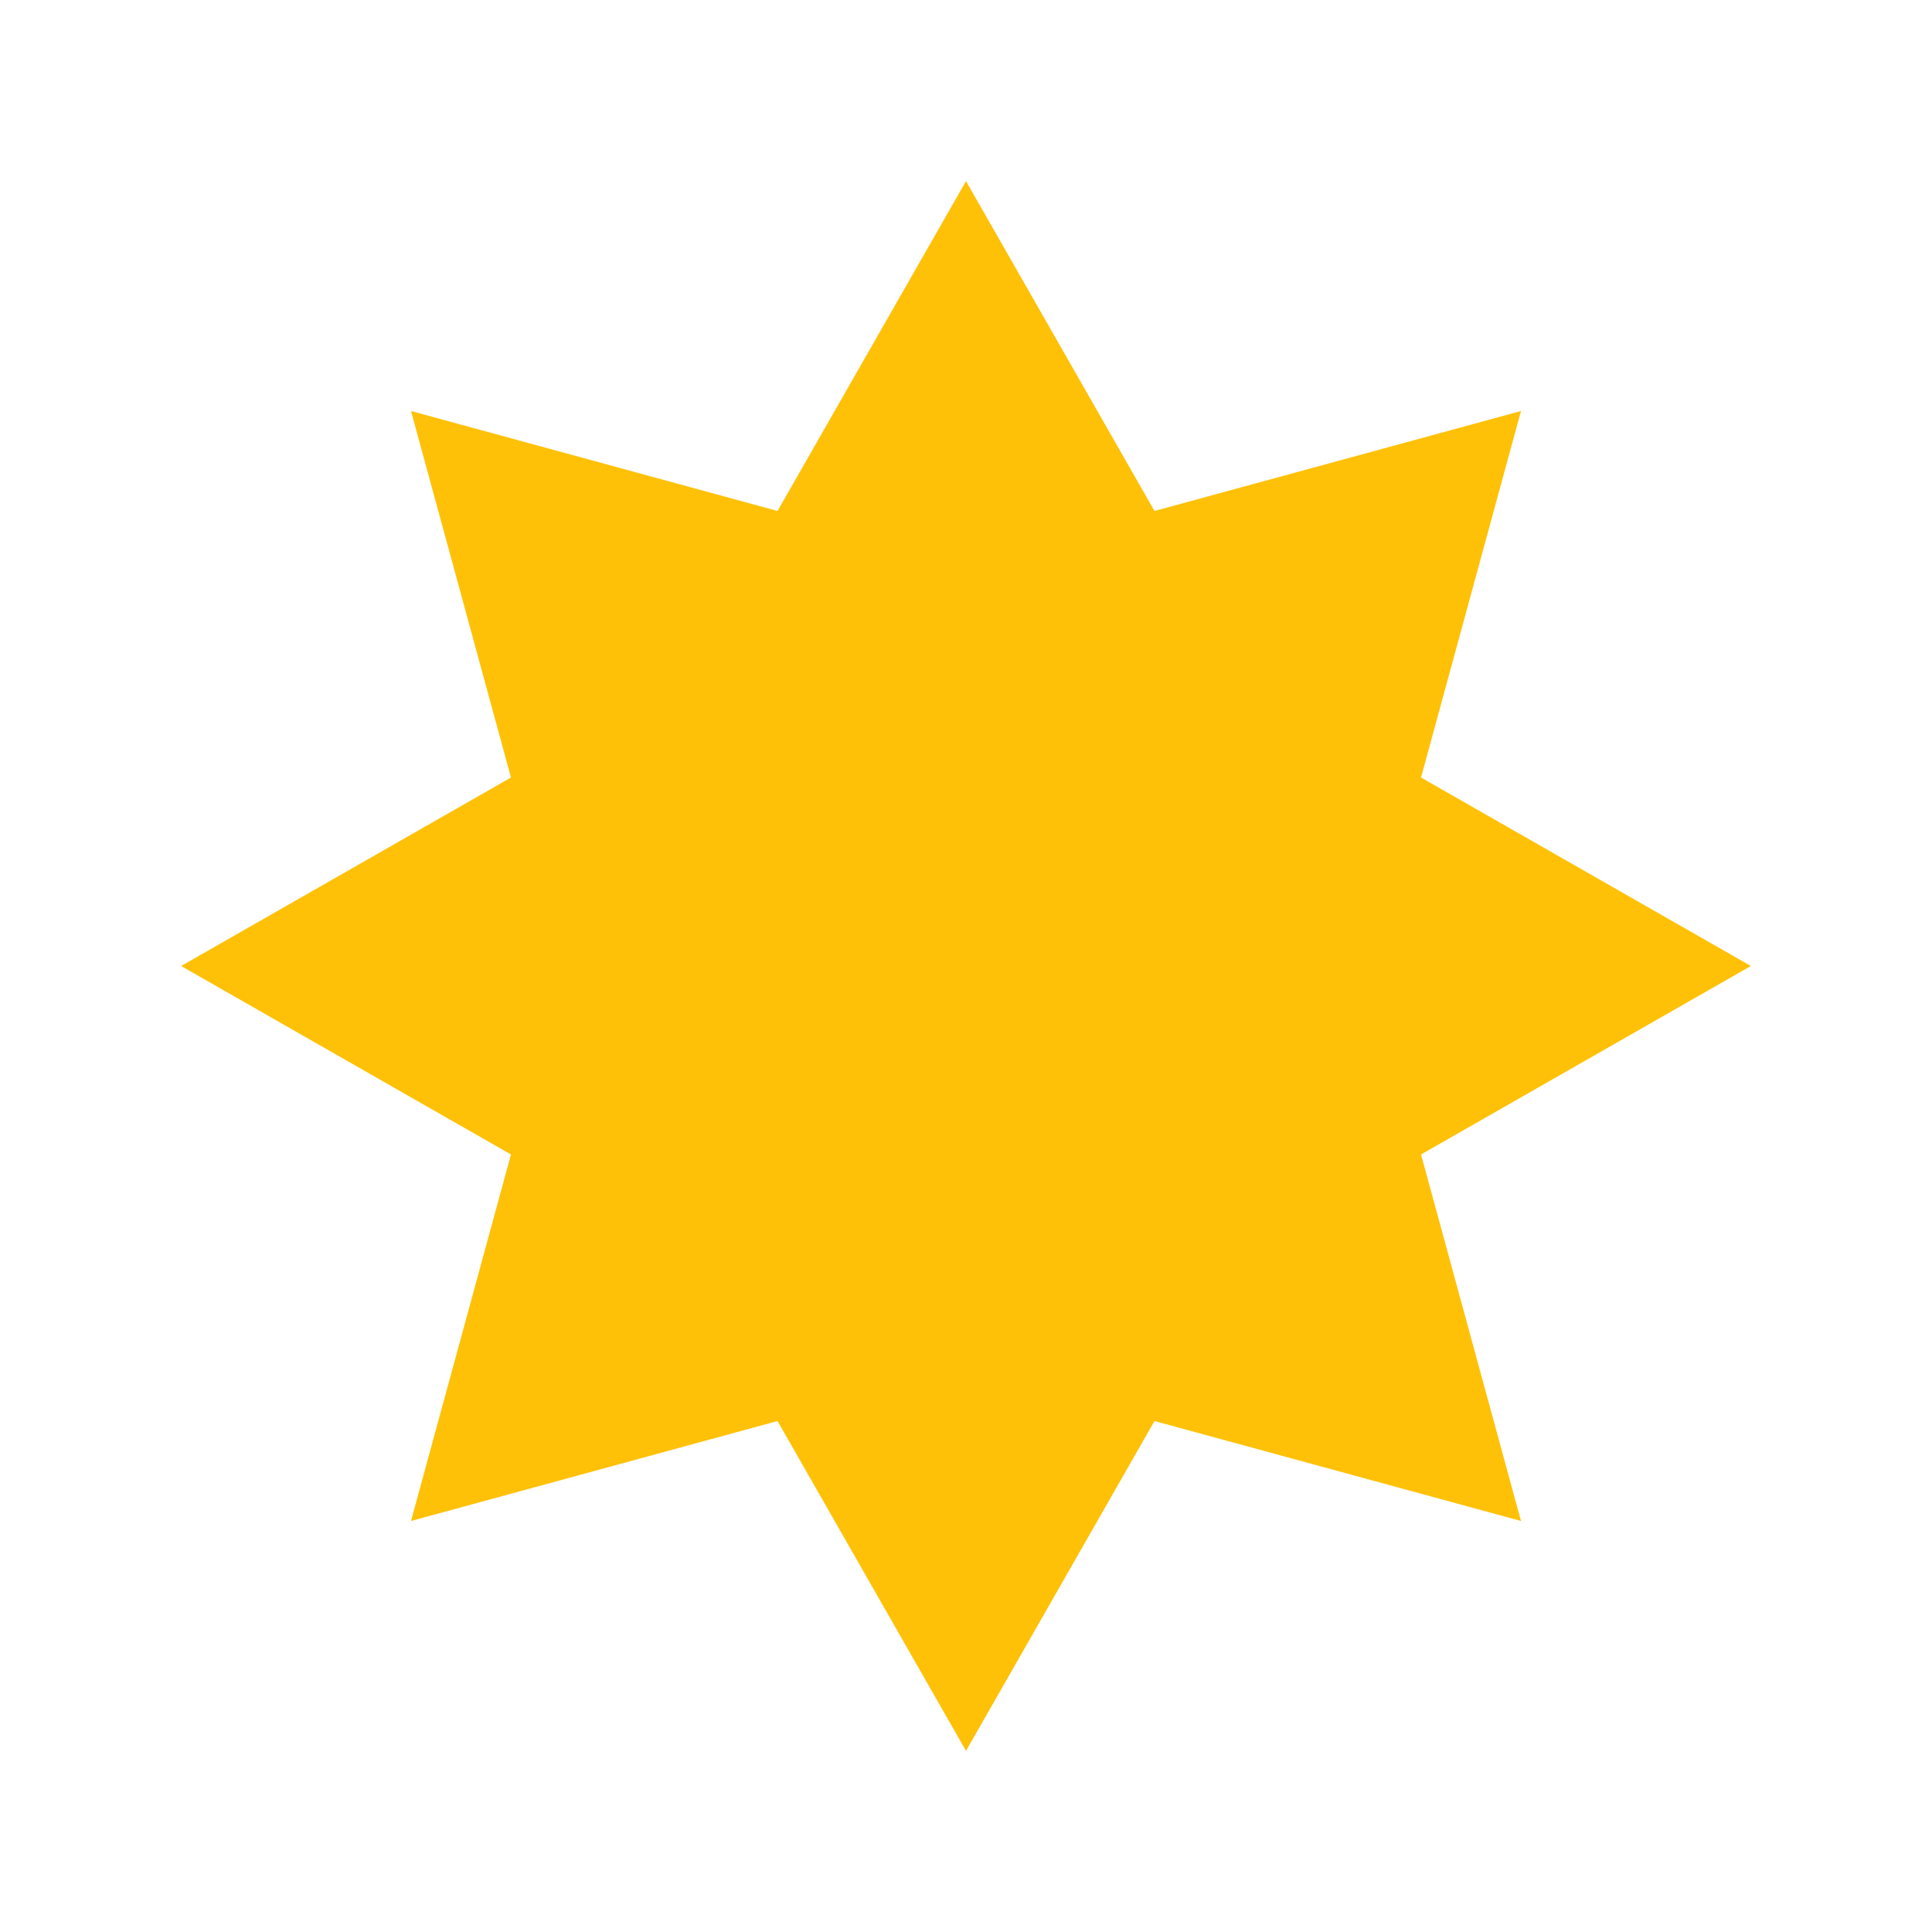
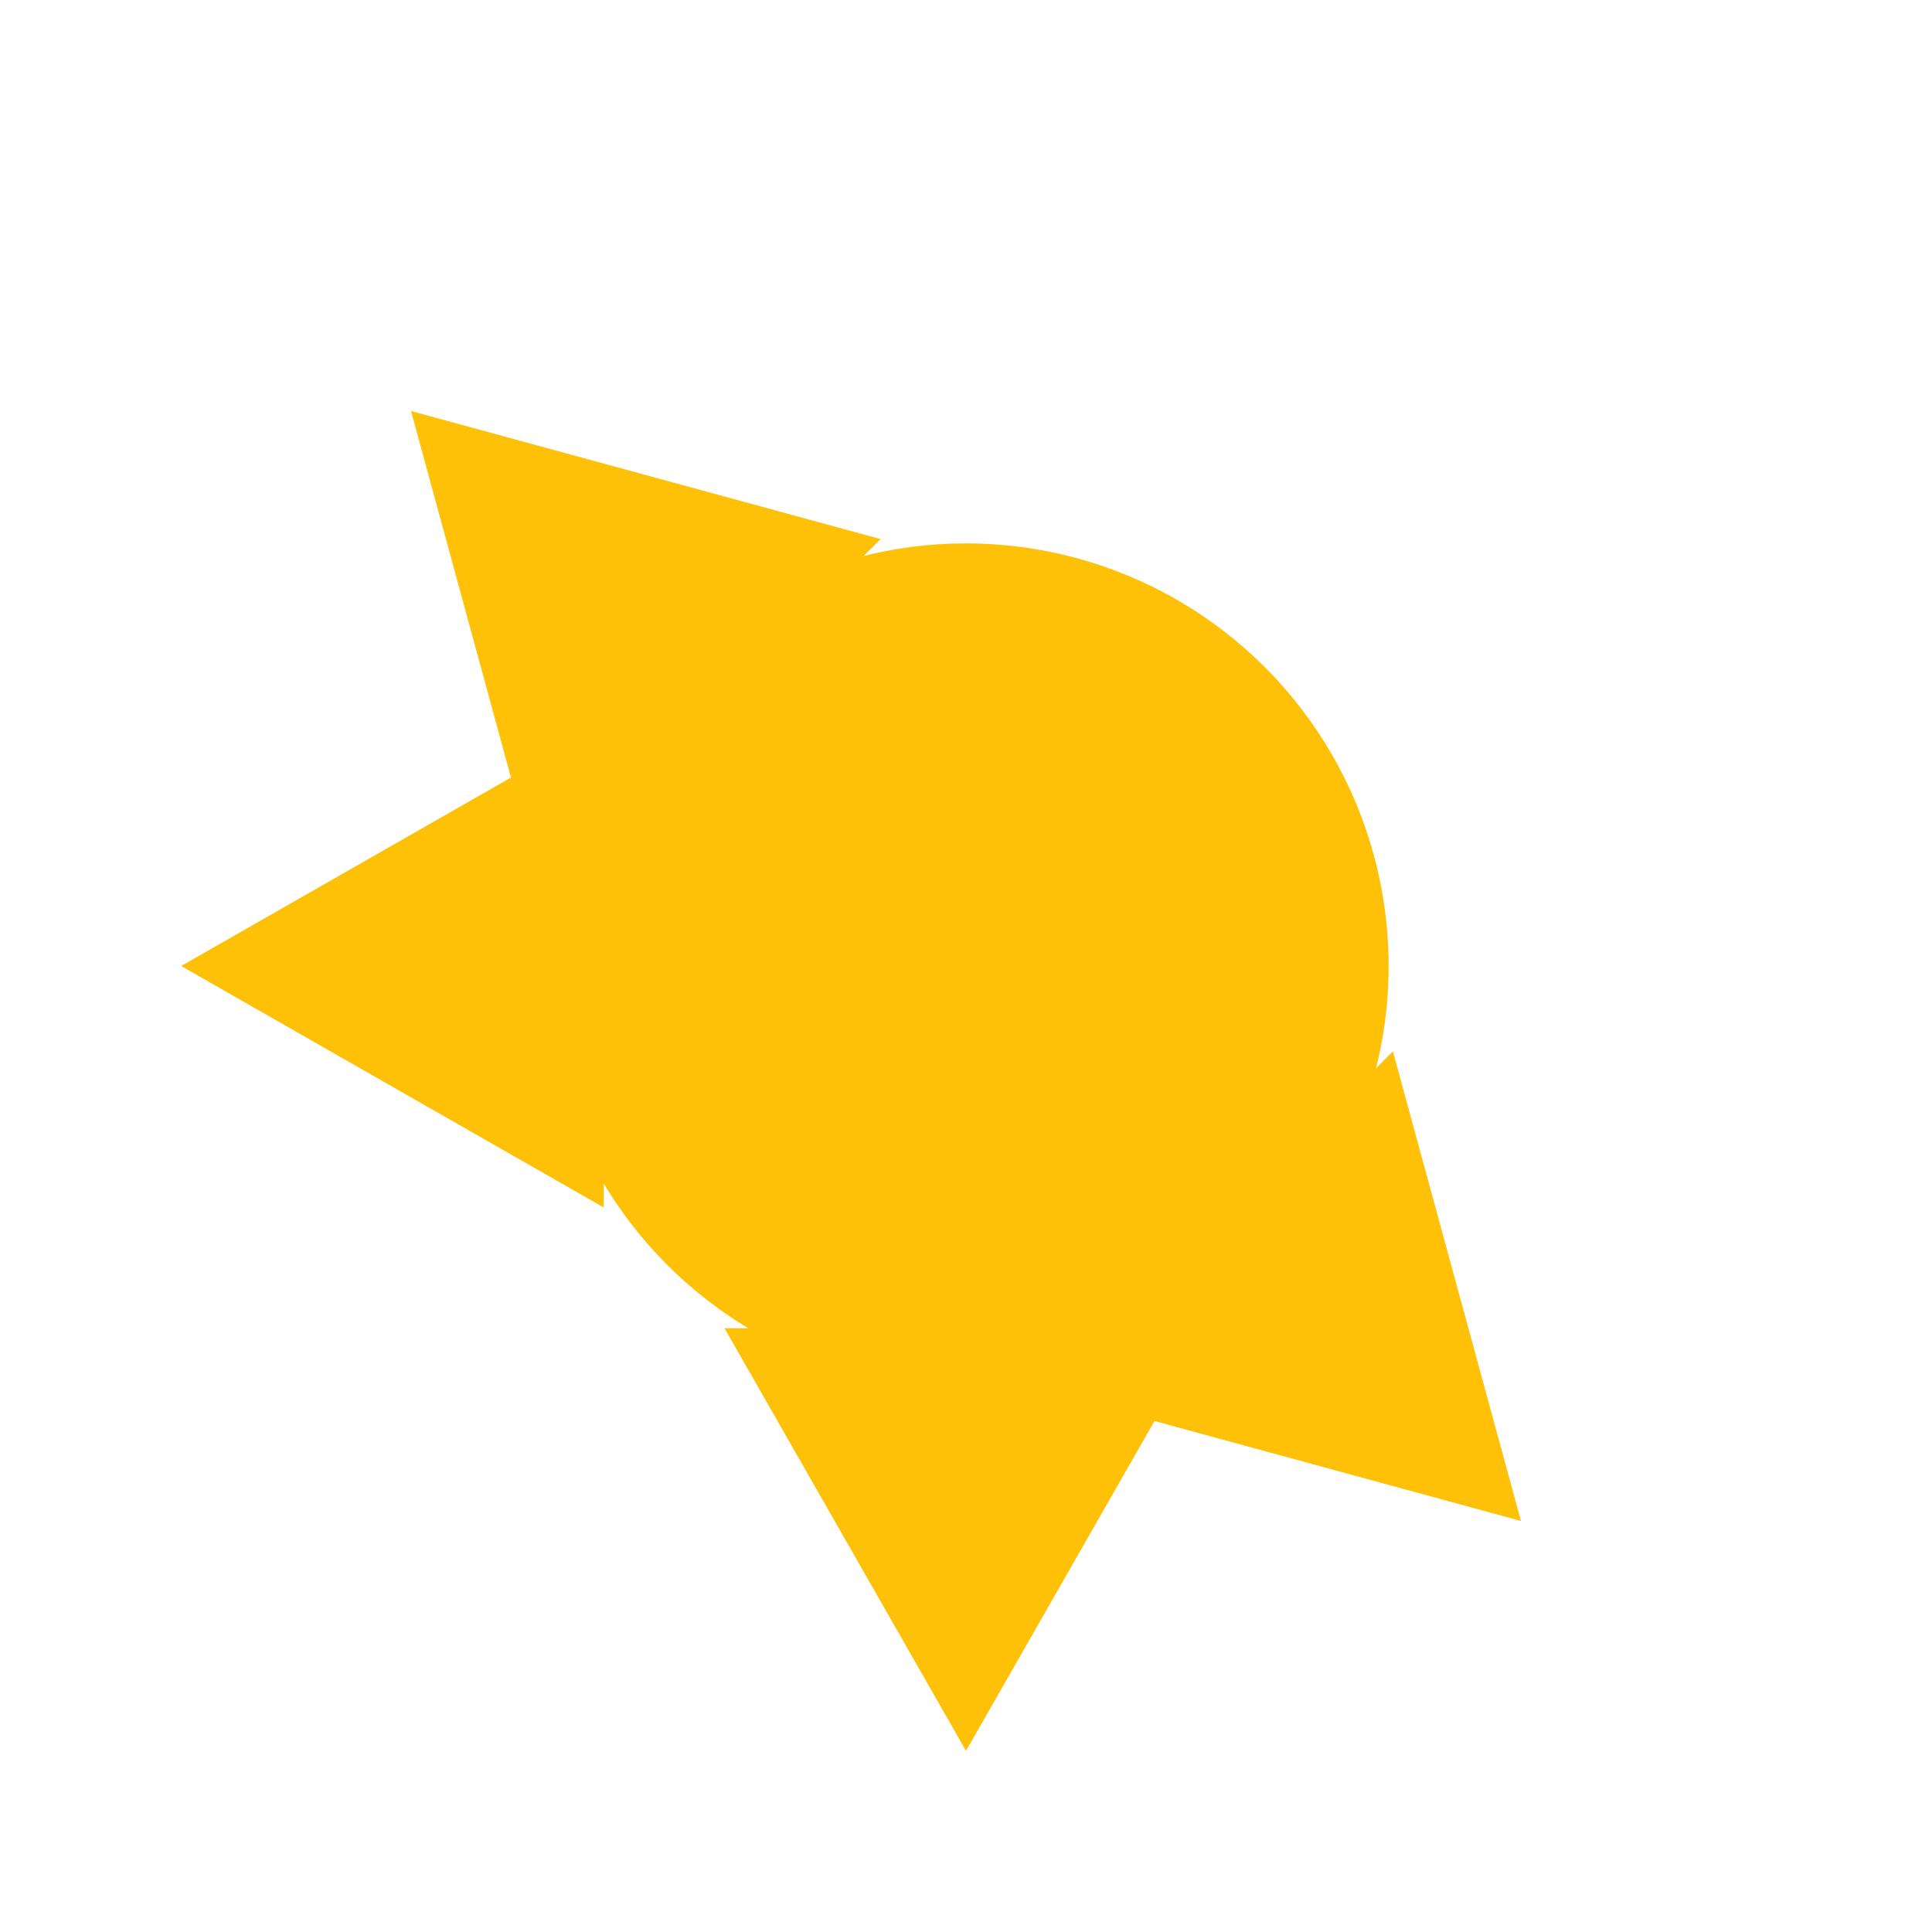
<svg xmlns="http://www.w3.org/2000/svg" width="64" height="64" viewBox="0 0 64 64" aria-label="Sonne">
  <circle cx="32" cy="32" r="14" fill="#FFC107" />
-   <polygon points="32,6 24,20 40,20" fill="#FFC107" transform="rotate(0 32 32)" />
-   <polygon points="32,6 24,20 40,20" fill="#FFC107" transform="rotate(45 32 32)" />
-   <polygon points="32,6 24,20 40,20" fill="#FFC107" transform="rotate(90 32 32)" />
  <polygon points="32,6 24,20 40,20" fill="#FFC107" transform="rotate(135 32 32)" />
  <polygon points="32,6 24,20 40,20" fill="#FFC107" transform="rotate(180 32 32)" />
-   <polygon points="32,6 24,20 40,20" fill="#FFC107" transform="rotate(225 32 32)" />
  <polygon points="32,6 24,20 40,20" fill="#FFC107" transform="rotate(270 32 32)" />
  <polygon points="32,6 24,20 40,20" fill="#FFC107" transform="rotate(315 32 32)" />
</svg>